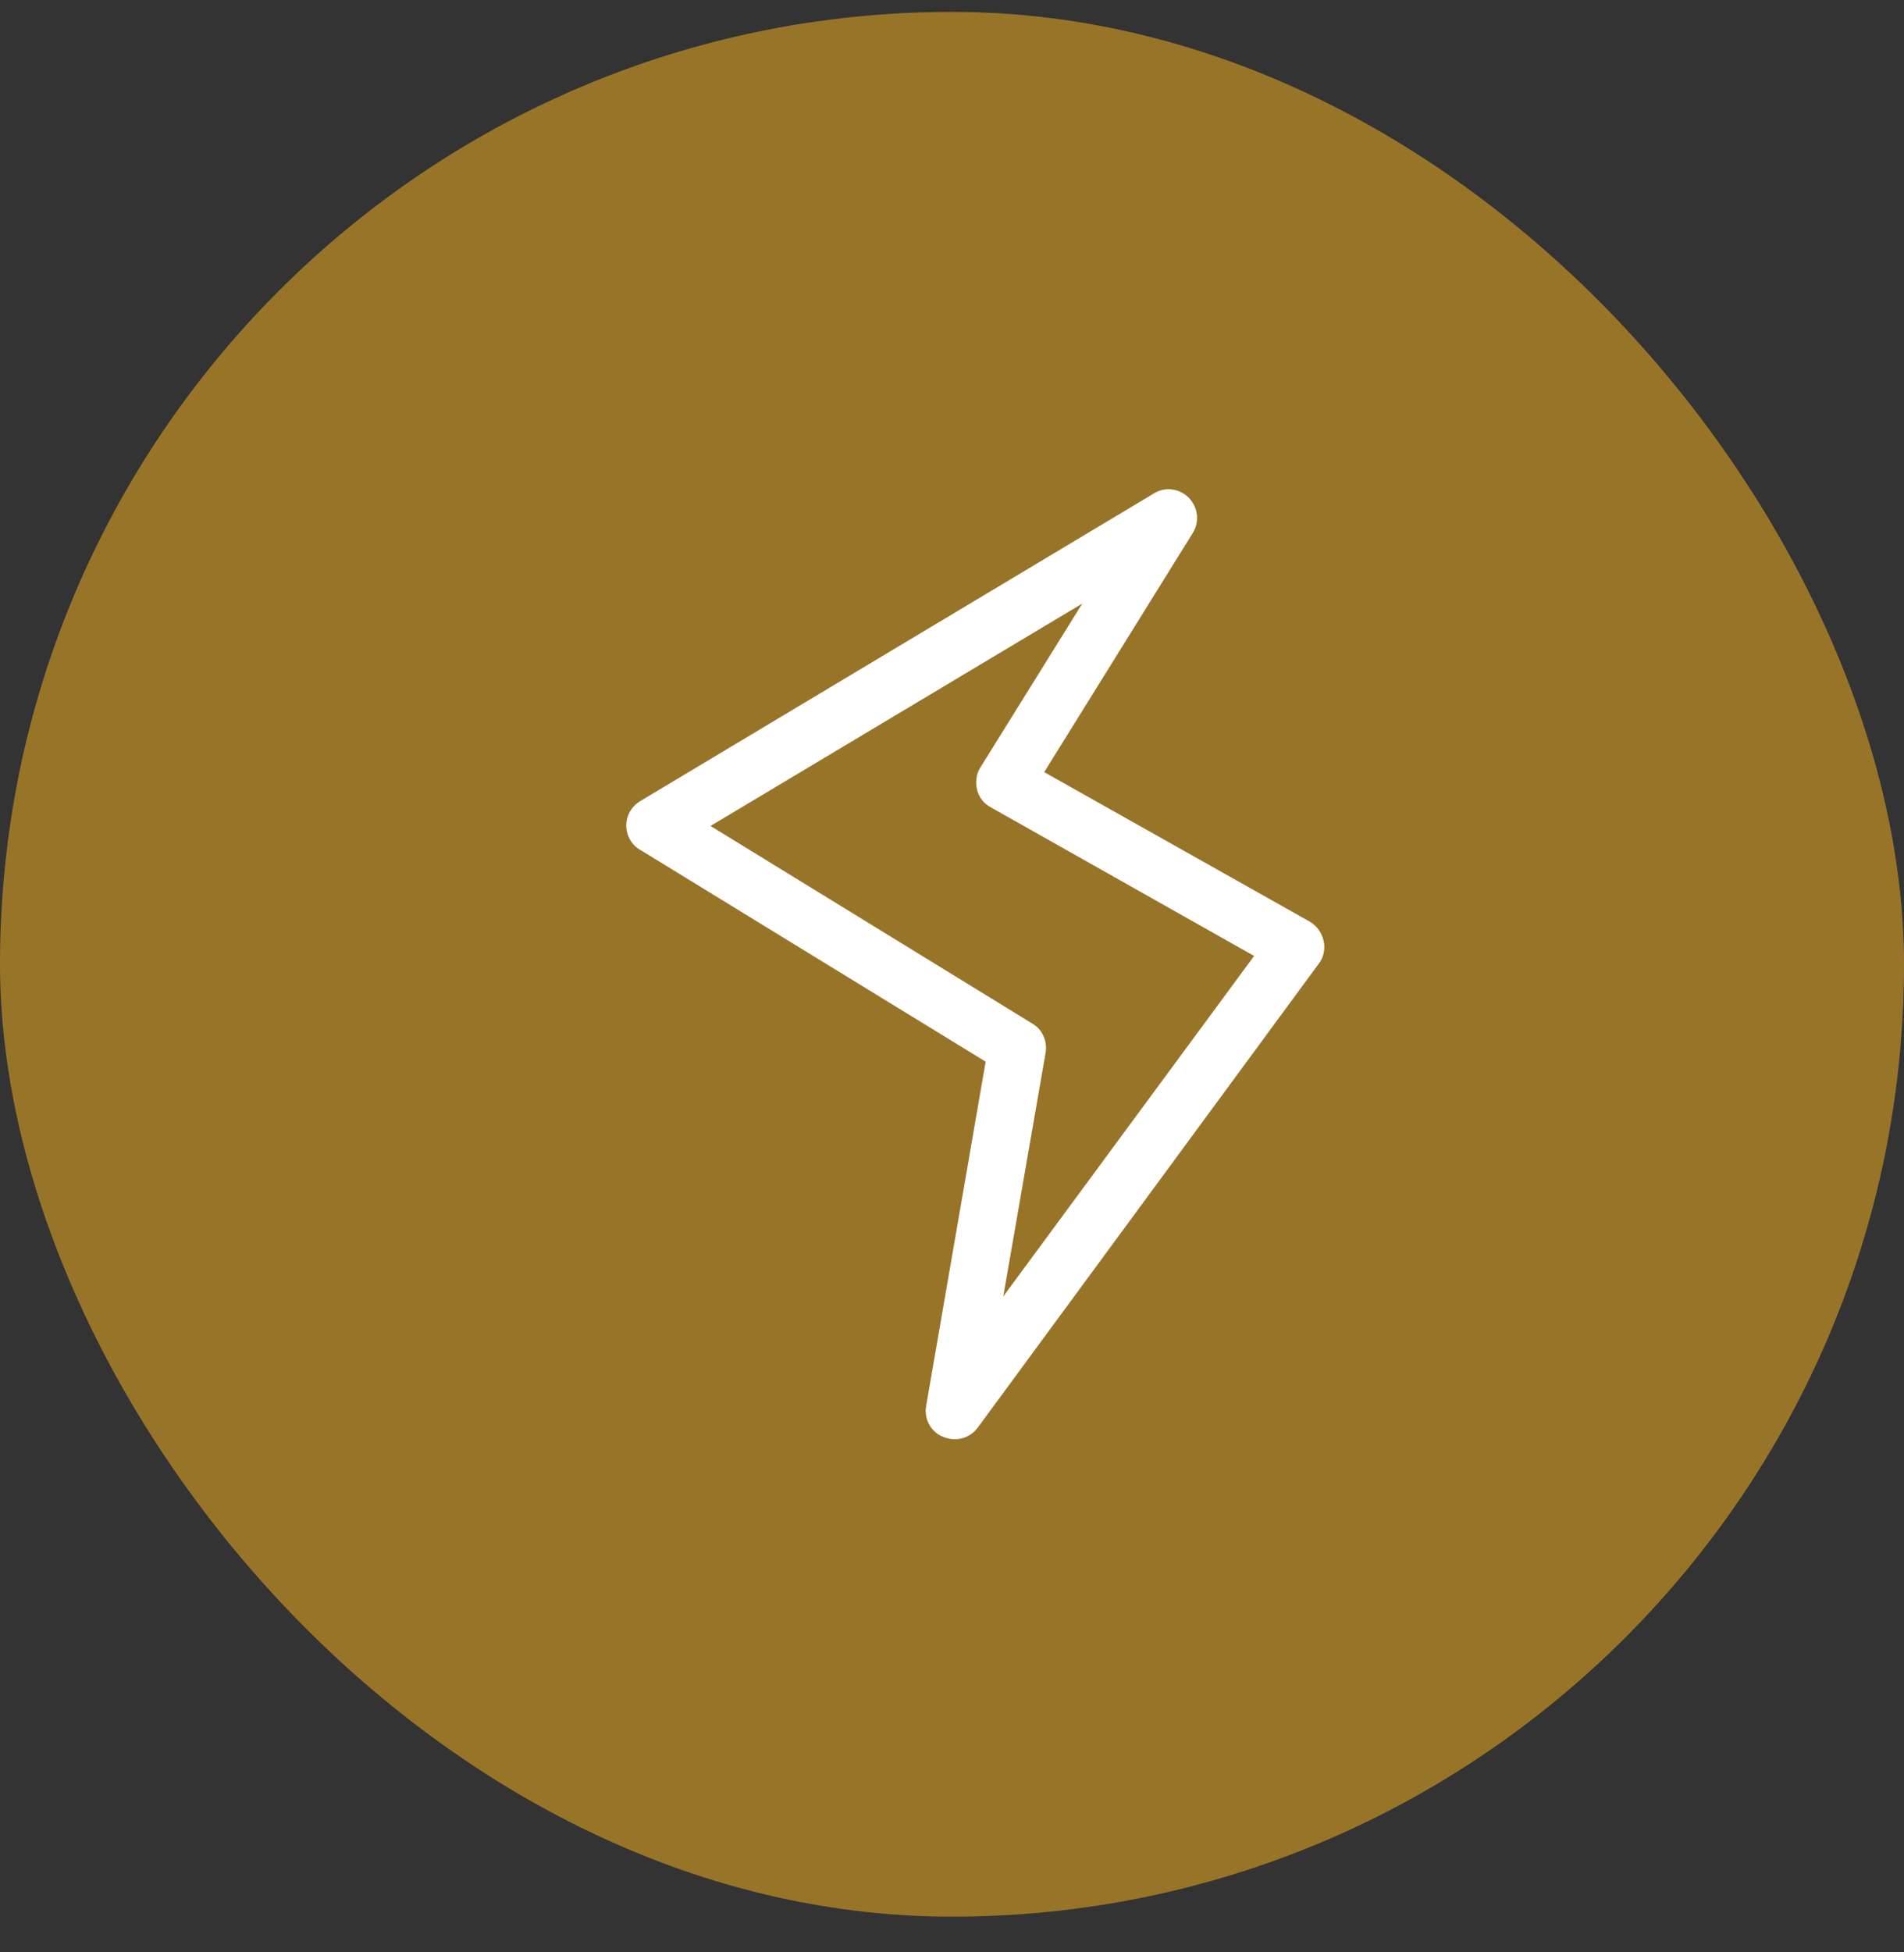
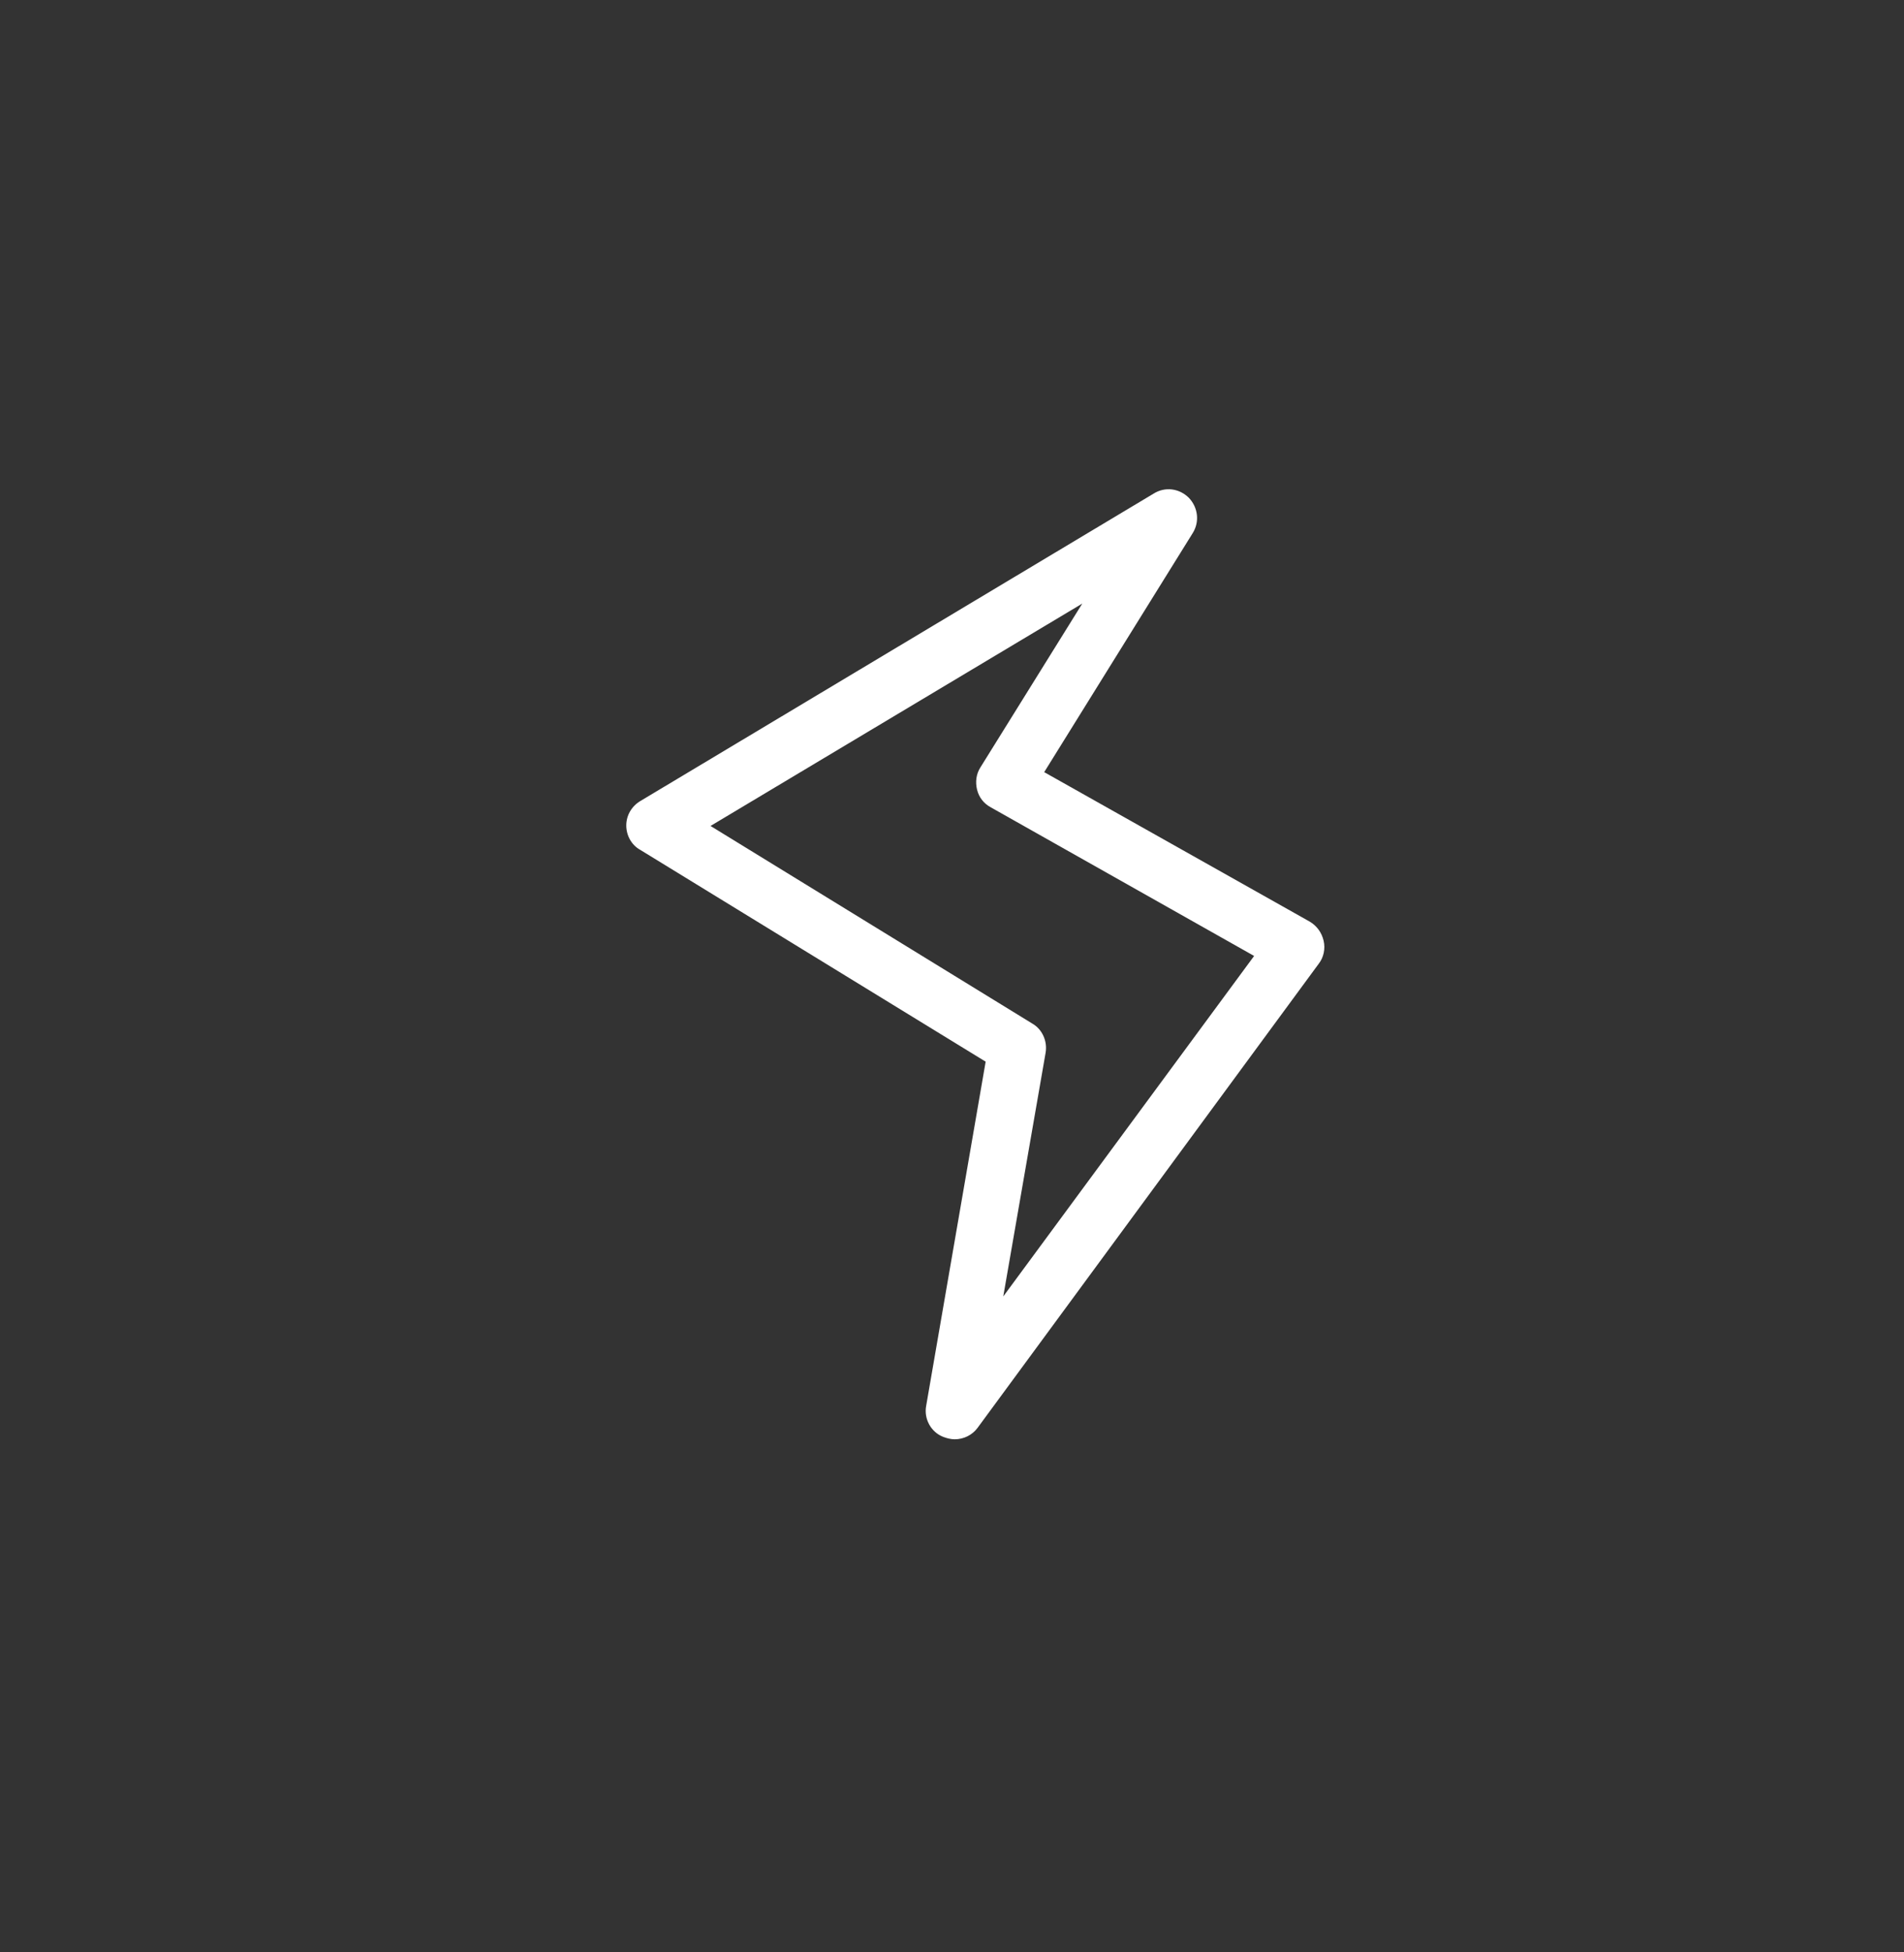
<svg xmlns="http://www.w3.org/2000/svg" width="40" height="41" viewBox="0 0 40 41" fill="none">
  <rect x="0" y="0" width="40" height="41" fill="#333333" stroke="none" />
-   <rect y="0.25" width="40" height="40" rx="20" fill="#FEB720" fill-opacity="0.5" />
  <path fill-rule="evenodd" clip-rule="evenodd" d="M27.807 19.755C27.767 19.585 27.667 19.445 27.517 19.355L21.937 16.215L25.057 11.195C25.207 10.955 25.167 10.655 24.977 10.455C24.777 10.255 24.477 10.215 24.237 10.365L13.447 16.825C13.267 16.935 13.157 17.125 13.157 17.335C13.157 17.545 13.267 17.745 13.447 17.845L20.707 22.295L19.457 29.525C19.407 29.795 19.557 30.075 19.817 30.175C19.897 30.205 19.977 30.225 20.057 30.225C20.247 30.225 20.427 30.135 20.537 29.985L27.707 20.235C27.807 20.105 27.847 19.925 27.807 19.755ZM21.077 27.225L21.967 22.105C22.007 21.865 21.897 21.615 21.687 21.495L14.927 17.345L22.737 12.675L20.597 16.115C20.507 16.255 20.487 16.425 20.527 16.585C20.567 16.745 20.667 16.875 20.817 16.955L26.347 20.075L21.077 27.225Z" fill="white" />
</svg>